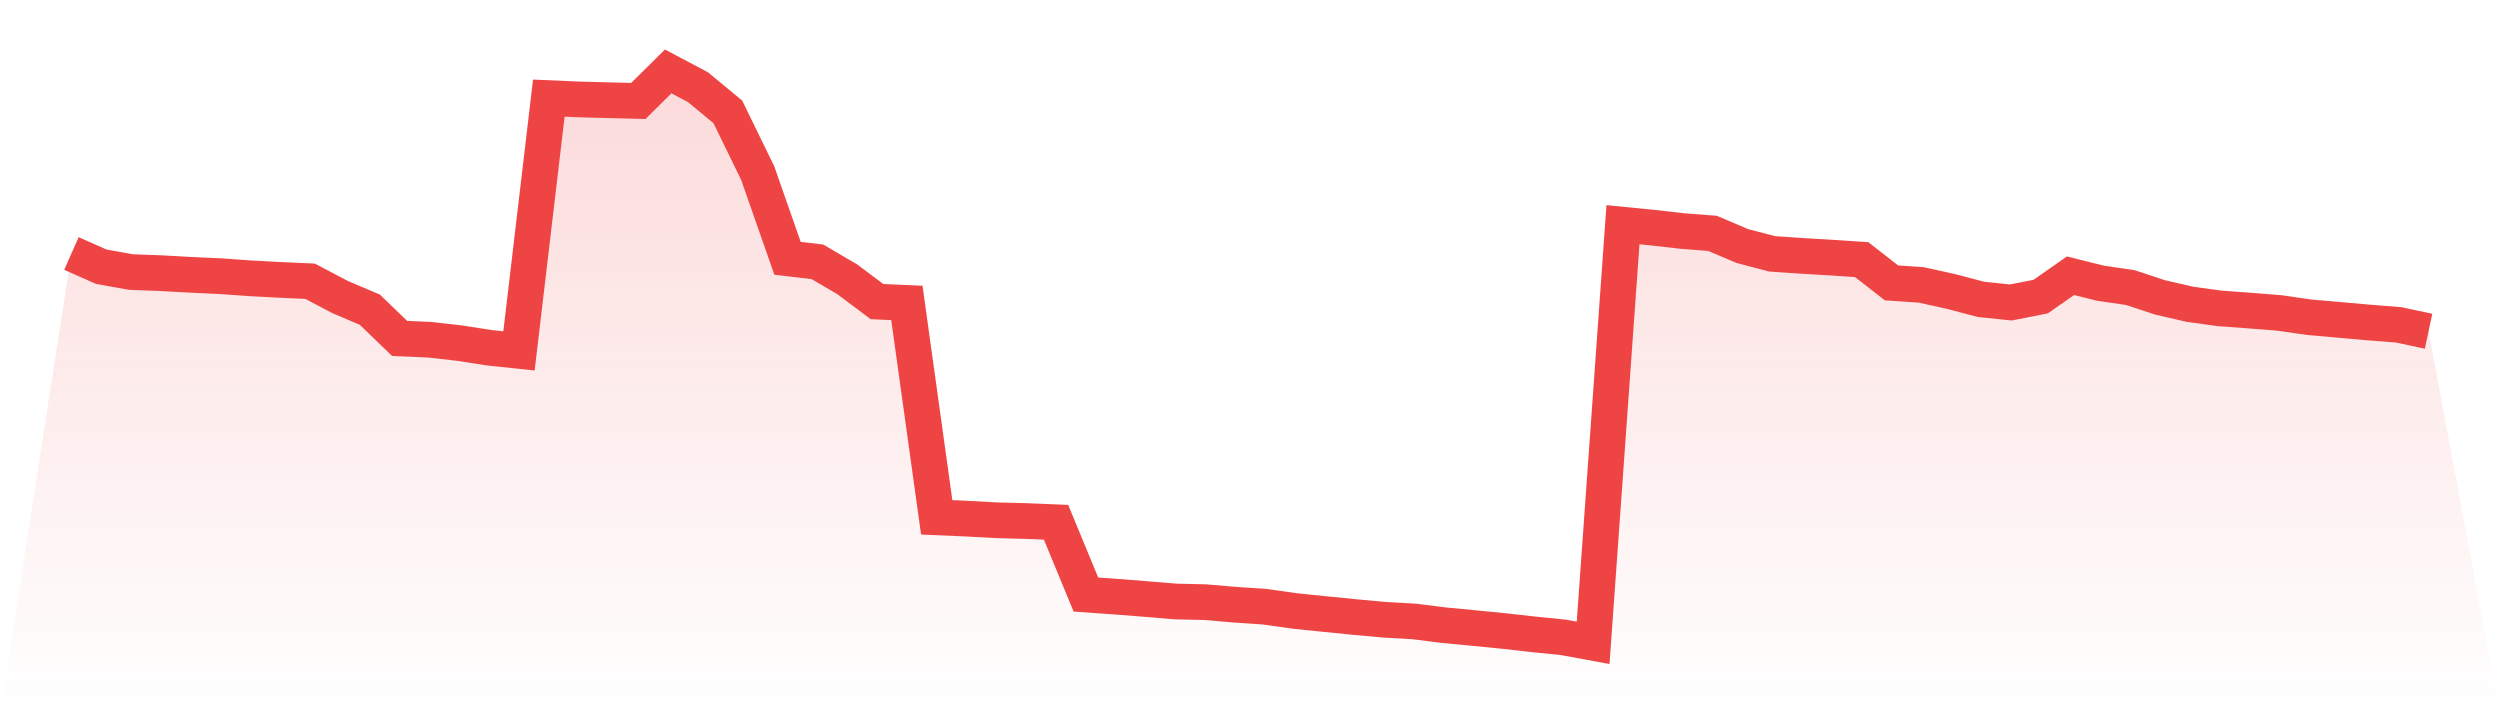
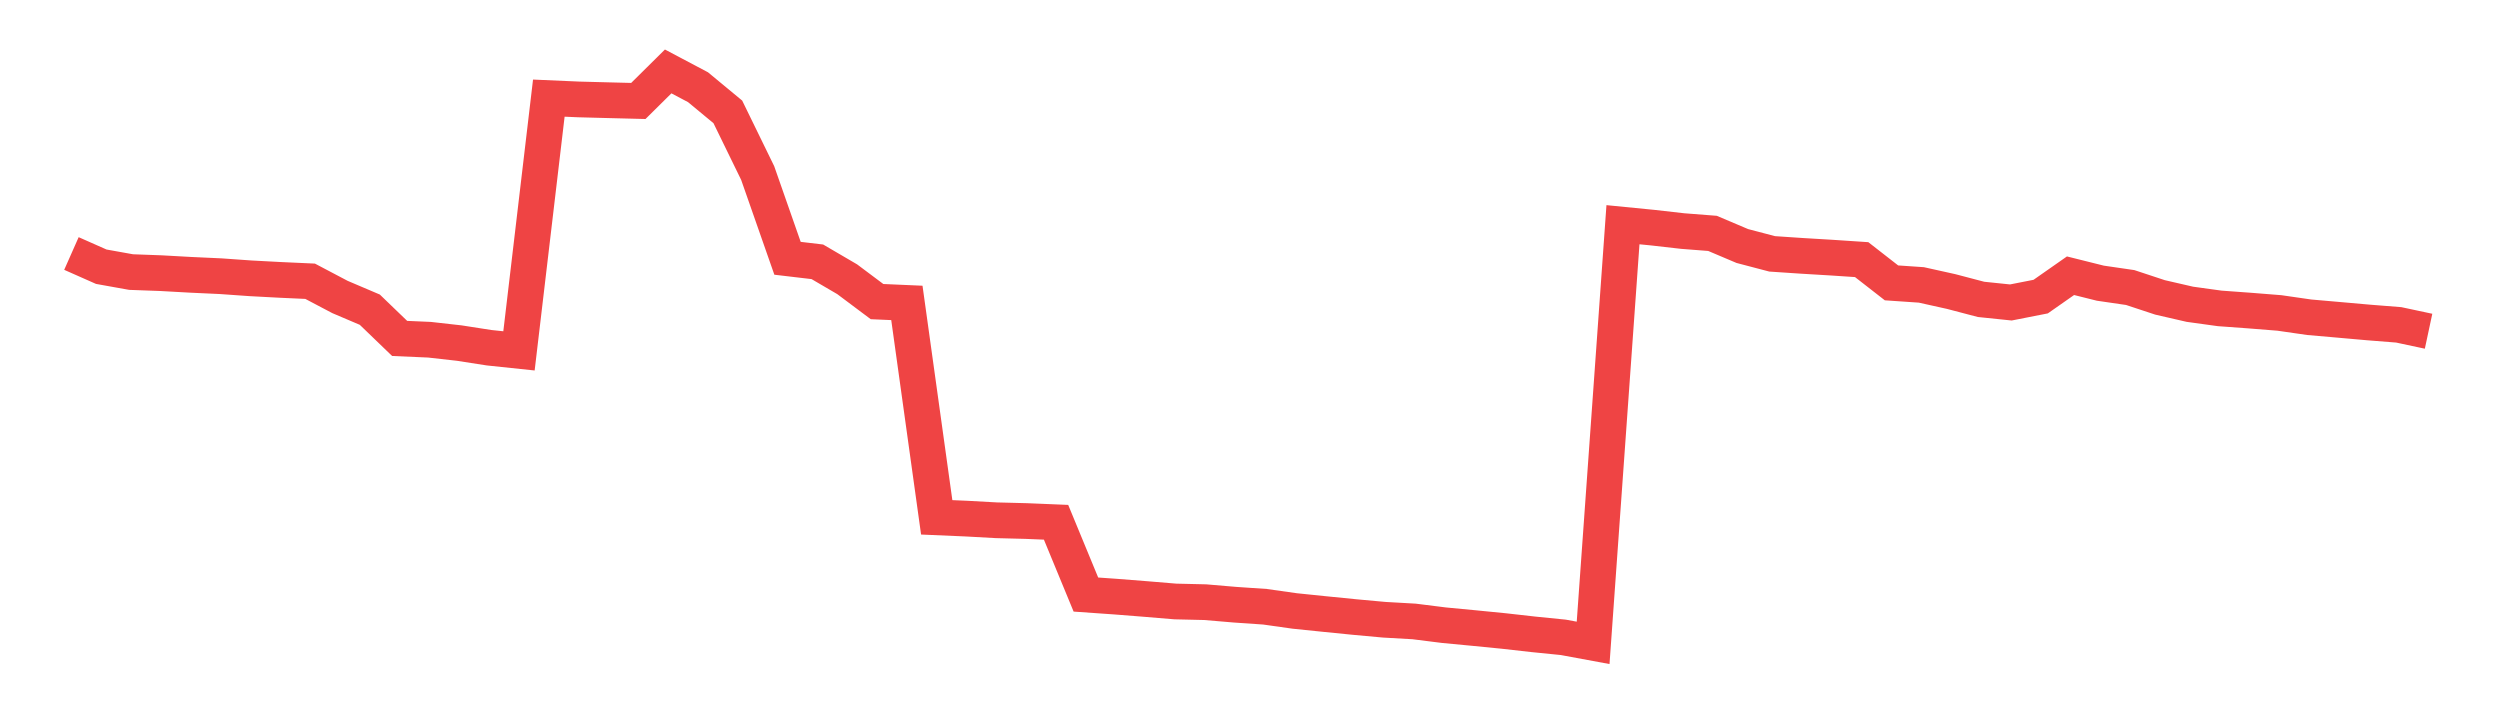
<svg xmlns="http://www.w3.org/2000/svg" viewBox="0 0 140 40">
  <defs>
    <linearGradient id="gradient" x1="0" x2="0" y1="0" y2="1">
      <stop offset="0%" stop-color="#ef4444" stop-opacity="0.2" />
      <stop offset="100%" stop-color="#ef4444" stop-opacity="0" />
    </linearGradient>
  </defs>
-   <path d="M4,14.196 L4,14.196 L5.671,14.936 L7.342,15.236 L9.013,15.297 L10.684,15.39 L12.354,15.467 L14.025,15.585 L15.696,15.674 L17.367,15.75 L19.038,16.631 L20.709,17.342 L22.38,18.952 L24.051,19.025 L25.722,19.213 L27.392,19.473 L29.063,19.649 L30.734,5.495 L32.405,5.568 L34.076,5.612 L35.747,5.654 L37.418,4 L39.089,4.884 L40.759,6.266 L42.43,9.69 L44.101,14.464 L45.772,14.661 L47.443,15.638 L49.114,16.89 L50.785,16.963 L52.456,28.971 L54.127,29.043 L55.797,29.135 L57.468,29.178 L59.139,29.247 L60.81,33.295 L62.481,33.412 L64.152,33.544 L65.823,33.683 L67.494,33.722 L69.165,33.864 L70.835,33.978 L72.506,34.214 L74.177,34.386 L75.848,34.553 L77.519,34.706 L79.19,34.801 L80.861,35.011 L82.532,35.17 L84.203,35.335 L85.873,35.523 L87.544,35.691 L89.215,36 L90.886,12.584 L92.557,12.749 L94.228,12.939 L95.899,13.069 L97.57,13.777 L99.24,14.216 L100.911,14.328 L102.582,14.428 L104.253,14.539 L105.924,15.841 L107.595,15.955 L109.266,16.326 L110.937,16.765 L112.608,16.938 L114.278,16.61 L115.949,15.441 L117.62,15.858 L119.291,16.102 L120.962,16.654 L122.633,17.039 L124.304,17.27 L125.975,17.392 L127.646,17.525 L129.316,17.766 L130.987,17.912 L132.658,18.06 L134.329,18.192 L136,18.549 L140,40 L0,40 z" fill="url(#gradient)" />
  <path d="M4,14.196 L4,14.196 L5.671,14.936 L7.342,15.236 L9.013,15.297 L10.684,15.39 L12.354,15.467 L14.025,15.585 L15.696,15.674 L17.367,15.75 L19.038,16.631 L20.709,17.342 L22.38,18.952 L24.051,19.025 L25.722,19.213 L27.392,19.473 L29.063,19.649 L30.734,5.495 L32.405,5.568 L34.076,5.612 L35.747,5.654 L37.418,4 L39.089,4.884 L40.759,6.266 L42.43,9.69 L44.101,14.464 L45.772,14.661 L47.443,15.638 L49.114,16.89 L50.785,16.963 L52.456,28.971 L54.127,29.043 L55.797,29.135 L57.468,29.178 L59.139,29.247 L60.81,33.295 L62.481,33.412 L64.152,33.544 L65.823,33.683 L67.494,33.722 L69.165,33.864 L70.835,33.978 L72.506,34.214 L74.177,34.386 L75.848,34.553 L77.519,34.706 L79.19,34.801 L80.861,35.011 L82.532,35.17 L84.203,35.335 L85.873,35.523 L87.544,35.691 L89.215,36 L90.886,12.584 L92.557,12.749 L94.228,12.939 L95.899,13.069 L97.57,13.777 L99.24,14.216 L100.911,14.328 L102.582,14.428 L104.253,14.539 L105.924,15.841 L107.595,15.955 L109.266,16.326 L110.937,16.765 L112.608,16.938 L114.278,16.61 L115.949,15.441 L117.62,15.858 L119.291,16.102 L120.962,16.654 L122.633,17.039 L124.304,17.27 L125.975,17.392 L127.646,17.525 L129.316,17.766 L130.987,17.912 L132.658,18.06 L134.329,18.192 L136,18.549" fill="none" stroke="#ef4444" stroke-width="2" />
</svg>